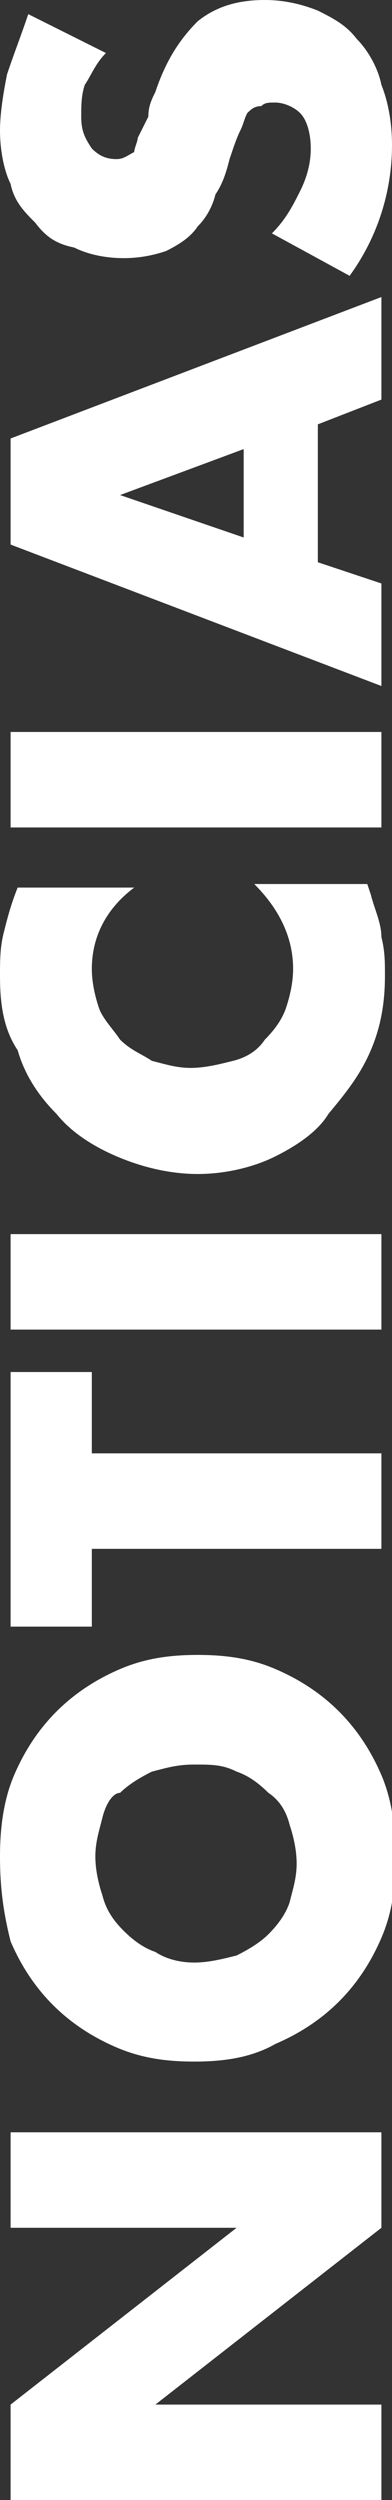
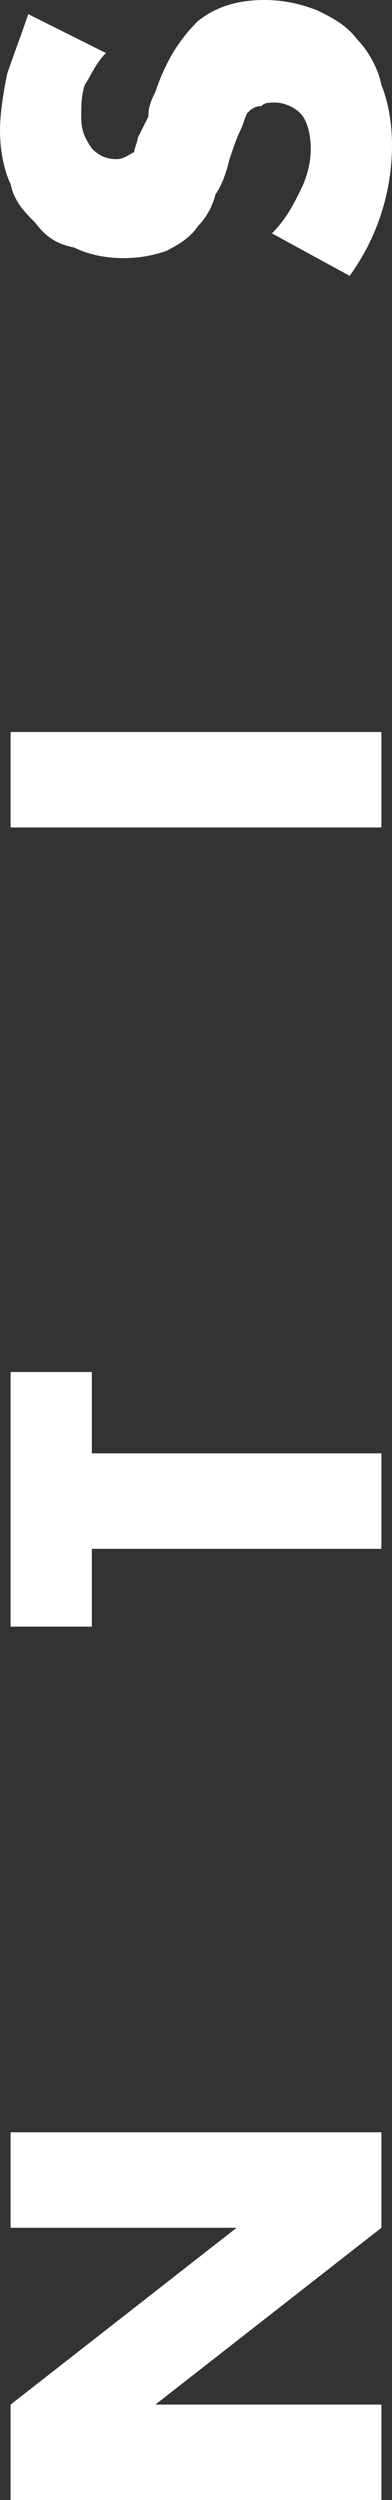
<svg xmlns="http://www.w3.org/2000/svg" version="1.1" id="Layer_1" x="0px" y="0px" viewBox="0 0 11.1 70.7" style="enable-background:new 0 0 11.1 70.7;" xml:space="preserve">
  <rect x="0" y="0" width="11.1" height="70.7" fill="#333333" stroke="none" />
  <style type="text/css">
	.st0{fill:#FFFFFF;}
</style>
  <g>
    <g>
      <path class="st0" d="M10.8,70.7H0.3v-2.7l6.4-5H0.3v-2.7h10.5v2.7l-6.4,5h6.4V70.7z" />
-       <path class="st0" d="M5.5,58.3c-0.8,0-1.5-0.1-2.2-0.4c-0.7-0.3-1.3-0.7-1.8-1.2c-0.5-0.5-0.9-1.1-1.2-1.8C0.1,54.1,0,53.4,0,52.5    c0-0.8,0.1-1.6,0.4-2.3c0.3-0.7,0.7-1.3,1.2-1.8c0.5-0.5,1.1-0.9,1.8-1.2c0.7-0.3,1.4-0.4,2.2-0.4s1.5,0.1,2.2,0.4    c0.7,0.3,1.3,0.7,1.8,1.2c0.5,0.5,0.9,1.1,1.2,1.8c0.3,0.7,0.4,1.5,0.4,2.3c0,0.9-0.1,1.6-0.4,2.3c-0.3,0.7-0.7,1.3-1.2,1.8    c-0.5,0.5-1.1,0.9-1.8,1.2C7.1,58.2,6.3,58.3,5.5,58.3z M5.5,55.5c0.4,0,0.8-0.1,1.2-0.2c0.4-0.2,0.7-0.4,0.9-0.6    c0.3-0.3,0.5-0.6,0.6-0.9c0.1-0.4,0.2-0.7,0.2-1.1c0-0.4-0.1-0.8-0.2-1.1c-0.1-0.4-0.3-0.7-0.6-0.9c-0.3-0.3-0.6-0.5-0.9-0.6    c-0.4-0.2-0.7-0.2-1.2-0.2s-0.8,0.1-1.2,0.2c-0.4,0.2-0.7,0.4-0.9,0.6C3.2,50.7,3,51,2.9,51.4c-0.1,0.4-0.2,0.7-0.2,1.1    c0,0.4,0.1,0.8,0.2,1.1C3,54,3.2,54.3,3.5,54.6c0.3,0.3,0.6,0.5,0.9,0.6C4.7,55.4,5.1,55.5,5.5,55.5z" />
      <path class="st0" d="M2.6,41.1h8.2v2.7H2.6V46H0.3v-7.2h2.3V41.1z" />
-       <path class="st0" d="M0.3,34.9h10.5v2.7H0.3V34.9z" />
-       <path class="st0" d="M3.8,25.1c-0.8,0.6-1.2,1.4-1.2,2.3c0,0.4,0.1,0.8,0.2,1.1c0.1,0.3,0.4,0.6,0.6,0.9c0.3,0.3,0.6,0.4,0.9,0.6    c0.4,0.1,0.7,0.2,1.1,0.2c0.4,0,0.8-0.1,1.2-0.2c0.4-0.1,0.7-0.3,0.9-0.6c0.3-0.3,0.5-0.6,0.6-0.9c0.1-0.3,0.2-0.7,0.2-1.1    c0-0.9-0.4-1.7-1.1-2.4h3.2l0.1,0.3c0.1,0.4,0.3,0.8,0.3,1.2c0.1,0.4,0.1,0.7,0.1,1.1c0,0.7-0.1,1.4-0.4,2.1    c-0.3,0.7-0.7,1.2-1.2,1.8C9,32,8.4,32.4,7.8,32.7s-1.4,0.5-2.2,0.5S4,33,3.3,32.7C2.6,32.4,2,32,1.6,31.5    c-0.5-0.5-0.9-1.1-1.1-1.8C0.1,29.1,0,28.4,0,27.6c0-0.4,0-0.8,0.1-1.2c0.1-0.4,0.2-0.8,0.4-1.3H3.8z" />
      <path class="st0" d="M0.3,20.7h10.5v2.7H0.3V20.7z" />
-       <path class="st0" d="M9,12v3.9l1.8,0.6v2.9l-10.5-4v-3l10.5-4v2.9L9,12z M6.9,12.7L3.4,14l3.5,1.2V12.7z" />
      <path class="st0" d="M3,1.5C2.7,1.8,2.6,2.1,2.4,2.4C2.3,2.7,2.3,3,2.3,3.3c0,0.4,0.1,0.6,0.3,0.9c0.2,0.2,0.4,0.3,0.7,0.3    c0.2,0,0.3-0.1,0.5-0.2C3.8,4.2,3.9,4,3.9,3.9C4,3.7,4.1,3.5,4.2,3.3C4.2,3,4.3,2.8,4.4,2.6c0.3-0.9,0.7-1.5,1.2-2    C6.1,0.2,6.7,0,7.5,0c0.5,0,1,0.1,1.5,0.3c0.4,0.2,0.8,0.4,1.1,0.8c0.3,0.3,0.6,0.8,0.7,1.3c0.2,0.5,0.3,1.1,0.3,1.7    c0,1.3-0.4,2.6-1.2,3.7L7.7,6.6c0.4-0.4,0.6-0.8,0.8-1.2C8.7,5,8.8,4.6,8.8,4.2c0-0.4-0.1-0.8-0.3-1C8.3,3,8,2.9,7.8,2.9    c-0.2,0-0.3,0-0.4,0.1C7.2,3,7.1,3.1,7,3.2C6.9,3.4,6.9,3.5,6.8,3.7C6.7,3.9,6.6,4.2,6.5,4.5c-0.1,0.4-0.2,0.7-0.4,1    C6,5.9,5.8,6.2,5.6,6.4C5.4,6.7,5.1,6.9,4.7,7.1C4.4,7.2,4,7.3,3.5,7.3c-0.5,0-1-0.1-1.4-0.3C1.6,6.9,1.3,6.7,1,6.3    C0.7,6,0.4,5.7,0.3,5.2C0.1,4.8,0,4.2,0,3.7c0-0.5,0.1-1.1,0.2-1.6C0.4,1.5,0.6,1,0.8,0.4L3,1.5z" />
    </g>
  </g>
</svg>